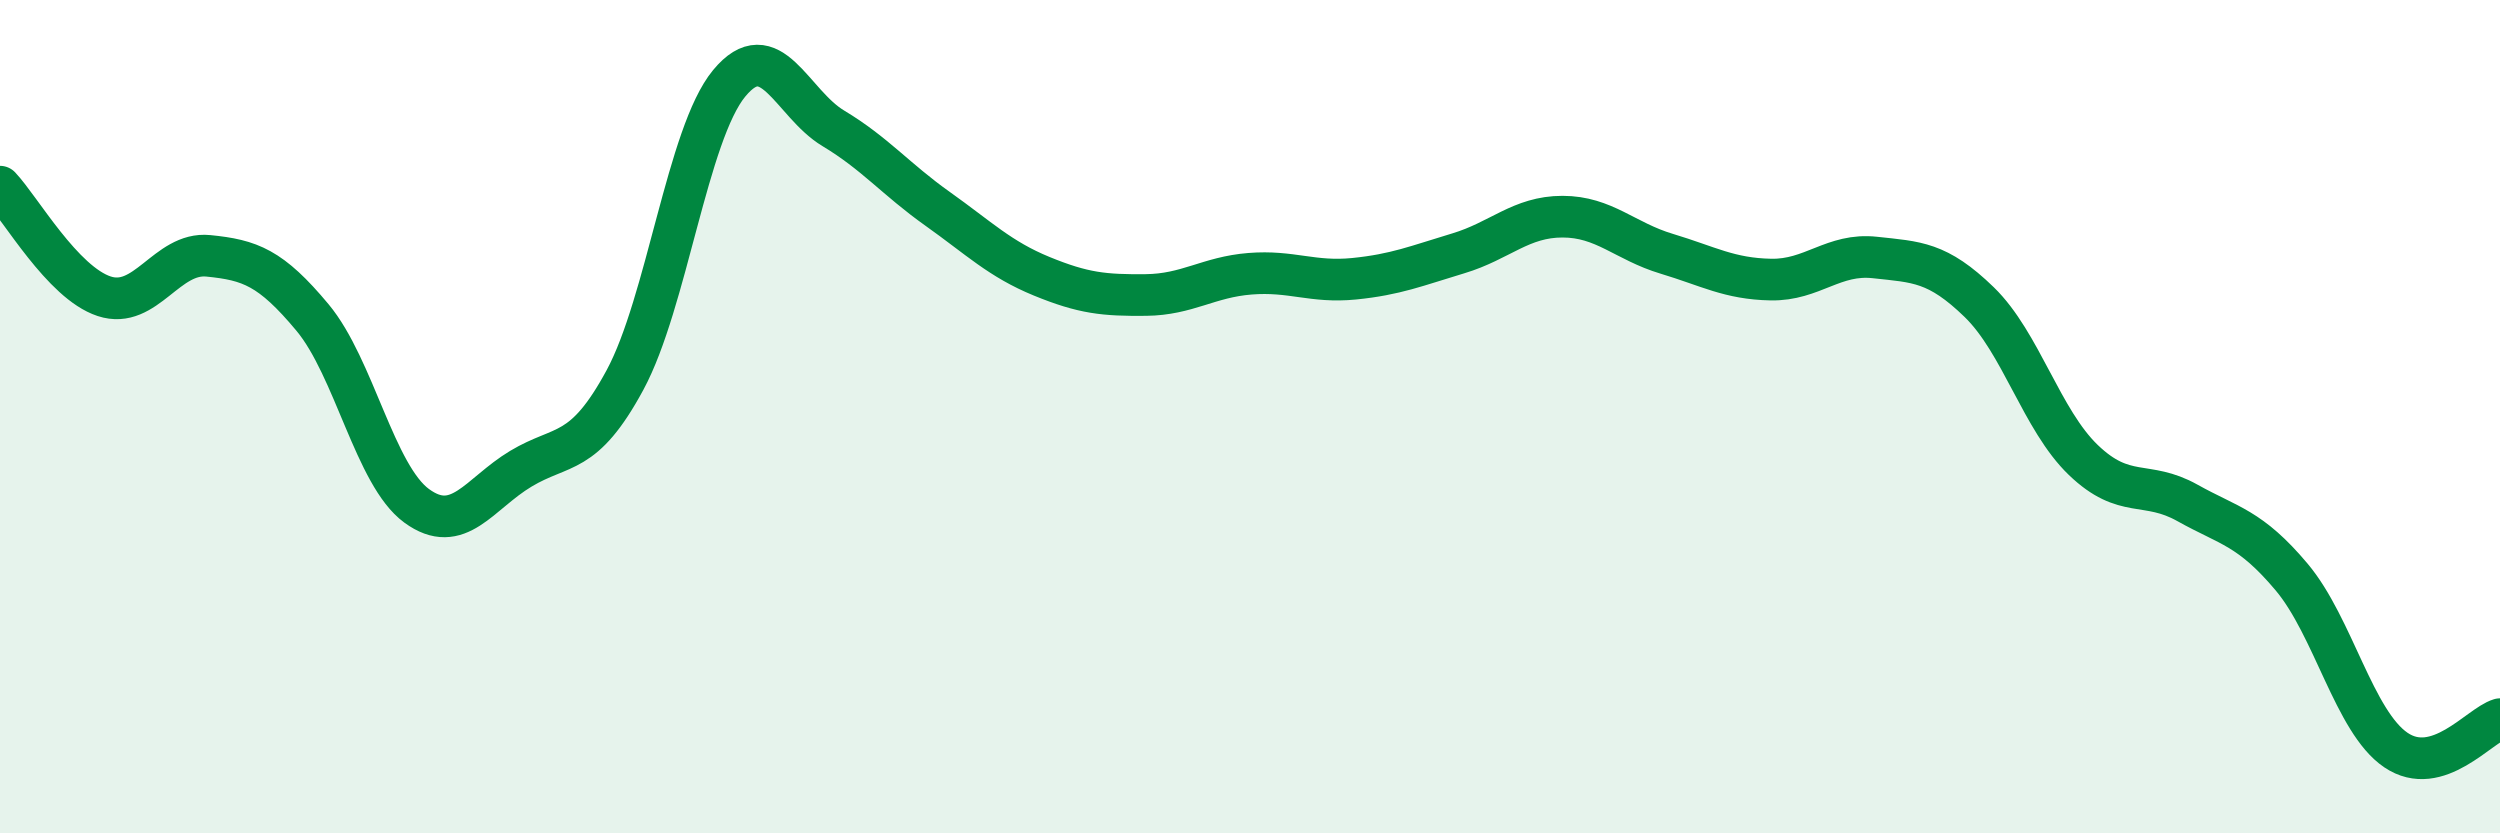
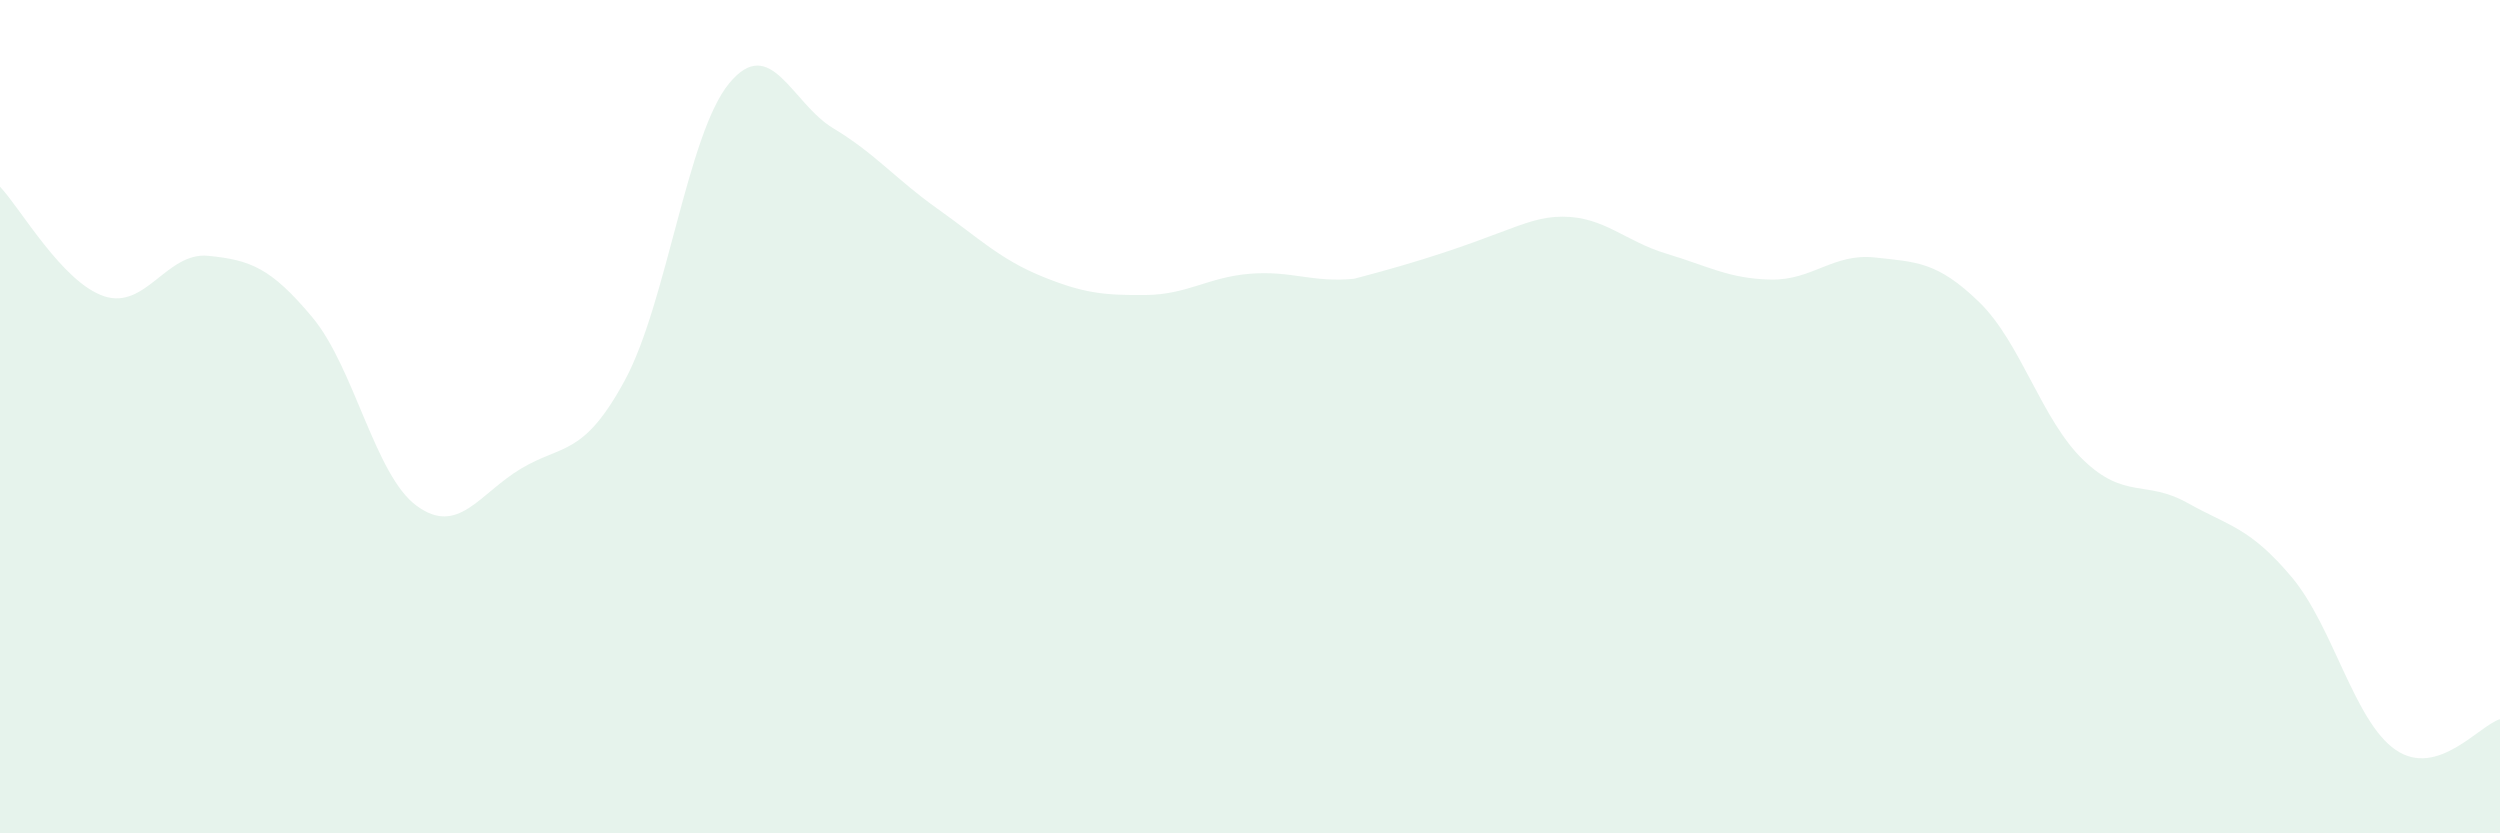
<svg xmlns="http://www.w3.org/2000/svg" width="60" height="20" viewBox="0 0 60 20">
-   <path d="M 0,4.48 C 0.5,5.01 1.5,6.78 2.5,7.11 C 3.5,7.44 4,6.04 5,6.14 C 6,6.24 6.5,6.42 7.5,7.62 C 8.5,8.82 9,11.41 10,12.14 C 11,12.87 11.5,11.85 12.5,11.25 C 13.5,10.65 14,10.97 15,9.12 C 16,7.27 16.5,3.21 17.5,2 C 18.5,0.79 19,2.48 20,3.08 C 21,3.68 21.5,4.3 22.5,5.01 C 23.5,5.72 24,6.22 25,6.63 C 26,7.04 26.5,7.09 27.5,7.08 C 28.5,7.07 29,6.65 30,6.57 C 31,6.49 31.5,6.79 32.5,6.69 C 33.5,6.59 34,6.38 35,6.08 C 36,5.78 36.5,5.2 37.5,5.2 C 38.5,5.2 39,5.79 40,6.09 C 41,6.39 41.5,6.69 42.5,6.71 C 43.5,6.73 44,6.07 45,6.18 C 46,6.29 46.5,6.28 47.5,7.25 C 48.5,8.22 49,10.08 50,11.04 C 51,12 51.5,11.51 52.5,12.07 C 53.5,12.63 54,12.66 55,13.85 C 56,15.04 56.5,17.32 57.5,18 C 58.5,18.68 59.5,17.41 60,17.26L60 20L0 20Z" fill="#008740" opacity="0.1" stroke-linecap="round" stroke-linejoin="round" />
-   <path d="M 0,4.48 C 0.5,5.01 1.5,6.78 2.5,7.11 C 3.5,7.44 4,6.04 5,6.14 C 6,6.24 6.5,6.42 7.5,7.62 C 8.5,8.82 9,11.41 10,12.14 C 11,12.87 11.5,11.85 12.5,11.25 C 13.5,10.65 14,10.97 15,9.12 C 16,7.27 16.5,3.21 17.5,2 C 18.5,0.79 19,2.48 20,3.08 C 21,3.68 21.5,4.3 22.5,5.01 C 23.5,5.72 24,6.22 25,6.63 C 26,7.04 26.5,7.09 27.5,7.08 C 28.5,7.07 29,6.65 30,6.57 C 31,6.49 31.5,6.79 32.5,6.69 C 33.5,6.59 34,6.38 35,6.08 C 36,5.78 36.5,5.2 37.5,5.2 C 38.5,5.2 39,5.79 40,6.09 C 41,6.39 41.5,6.69 42.5,6.71 C 43.5,6.73 44,6.07 45,6.18 C 46,6.29 46.5,6.28 47.5,7.25 C 48.5,8.22 49,10.08 50,11.04 C 51,12 51.5,11.51 52.5,12.07 C 53.5,12.63 54,12.66 55,13.85 C 56,15.04 56.5,17.32 57.5,18 C 58.5,18.68 59.5,17.41 60,17.26" stroke="#008740" stroke-width="1" fill="none" stroke-linecap="round" stroke-linejoin="round" />
+   <path d="M 0,4.48 C 0.5,5.01 1.5,6.78 2.5,7.11 C 3.5,7.44 4,6.04 5,6.14 C 6,6.24 6.5,6.42 7.5,7.62 C 8.5,8.82 9,11.41 10,12.14 C 11,12.87 11.5,11.85 12.5,11.25 C 13.5,10.65 14,10.97 15,9.12 C 16,7.27 16.5,3.21 17.5,2 C 18.5,0.79 19,2.48 20,3.08 C 21,3.68 21.5,4.3 22.5,5.01 C 23.5,5.72 24,6.22 25,6.63 C 26,7.04 26.5,7.09 27.5,7.08 C 28.5,7.07 29,6.65 30,6.57 C 31,6.49 31.5,6.79 32.5,6.69 C 36,5.78 36.5,5.2 37.5,5.2 C 38.5,5.2 39,5.79 40,6.09 C 41,6.39 41.5,6.69 42.5,6.71 C 43.5,6.73 44,6.07 45,6.18 C 46,6.29 46.5,6.28 47.5,7.25 C 48.5,8.22 49,10.08 50,11.04 C 51,12 51.5,11.51 52.5,12.07 C 53.5,12.63 54,12.66 55,13.85 C 56,15.04 56.5,17.32 57.5,18 C 58.5,18.68 59.5,17.41 60,17.26L60 20L0 20Z" fill="#008740" opacity="0.1" stroke-linecap="round" stroke-linejoin="round" />
</svg>